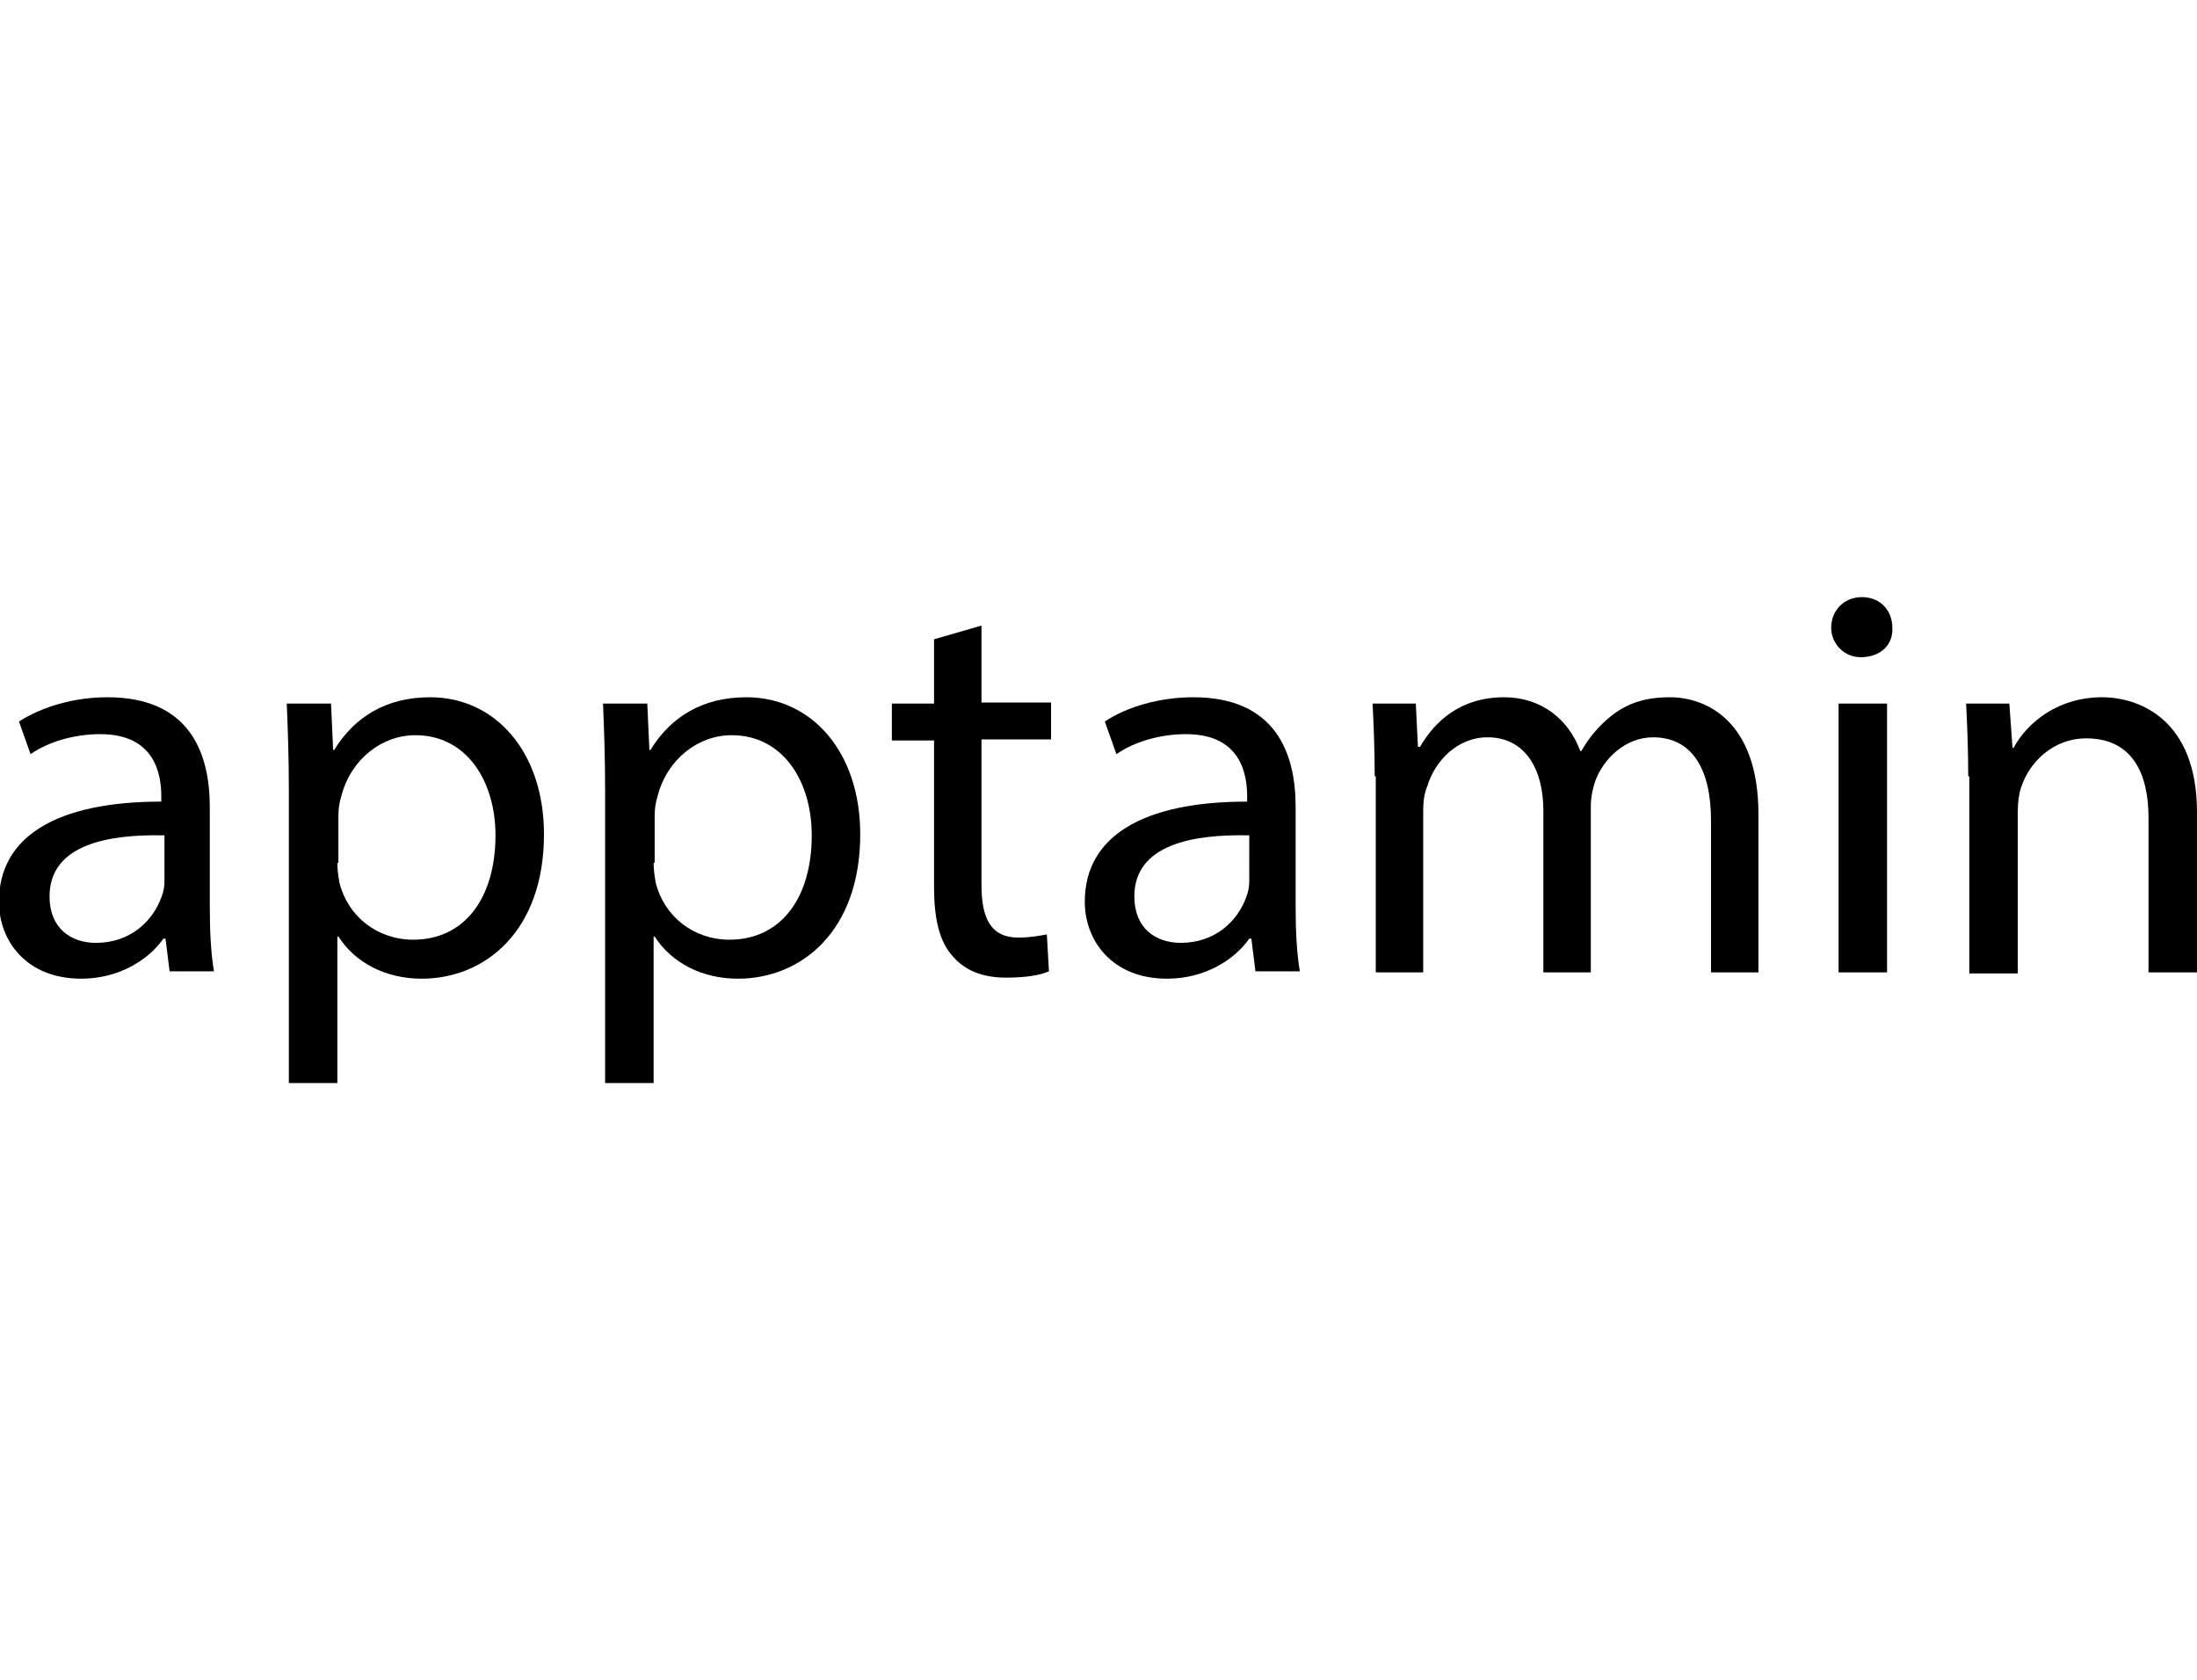
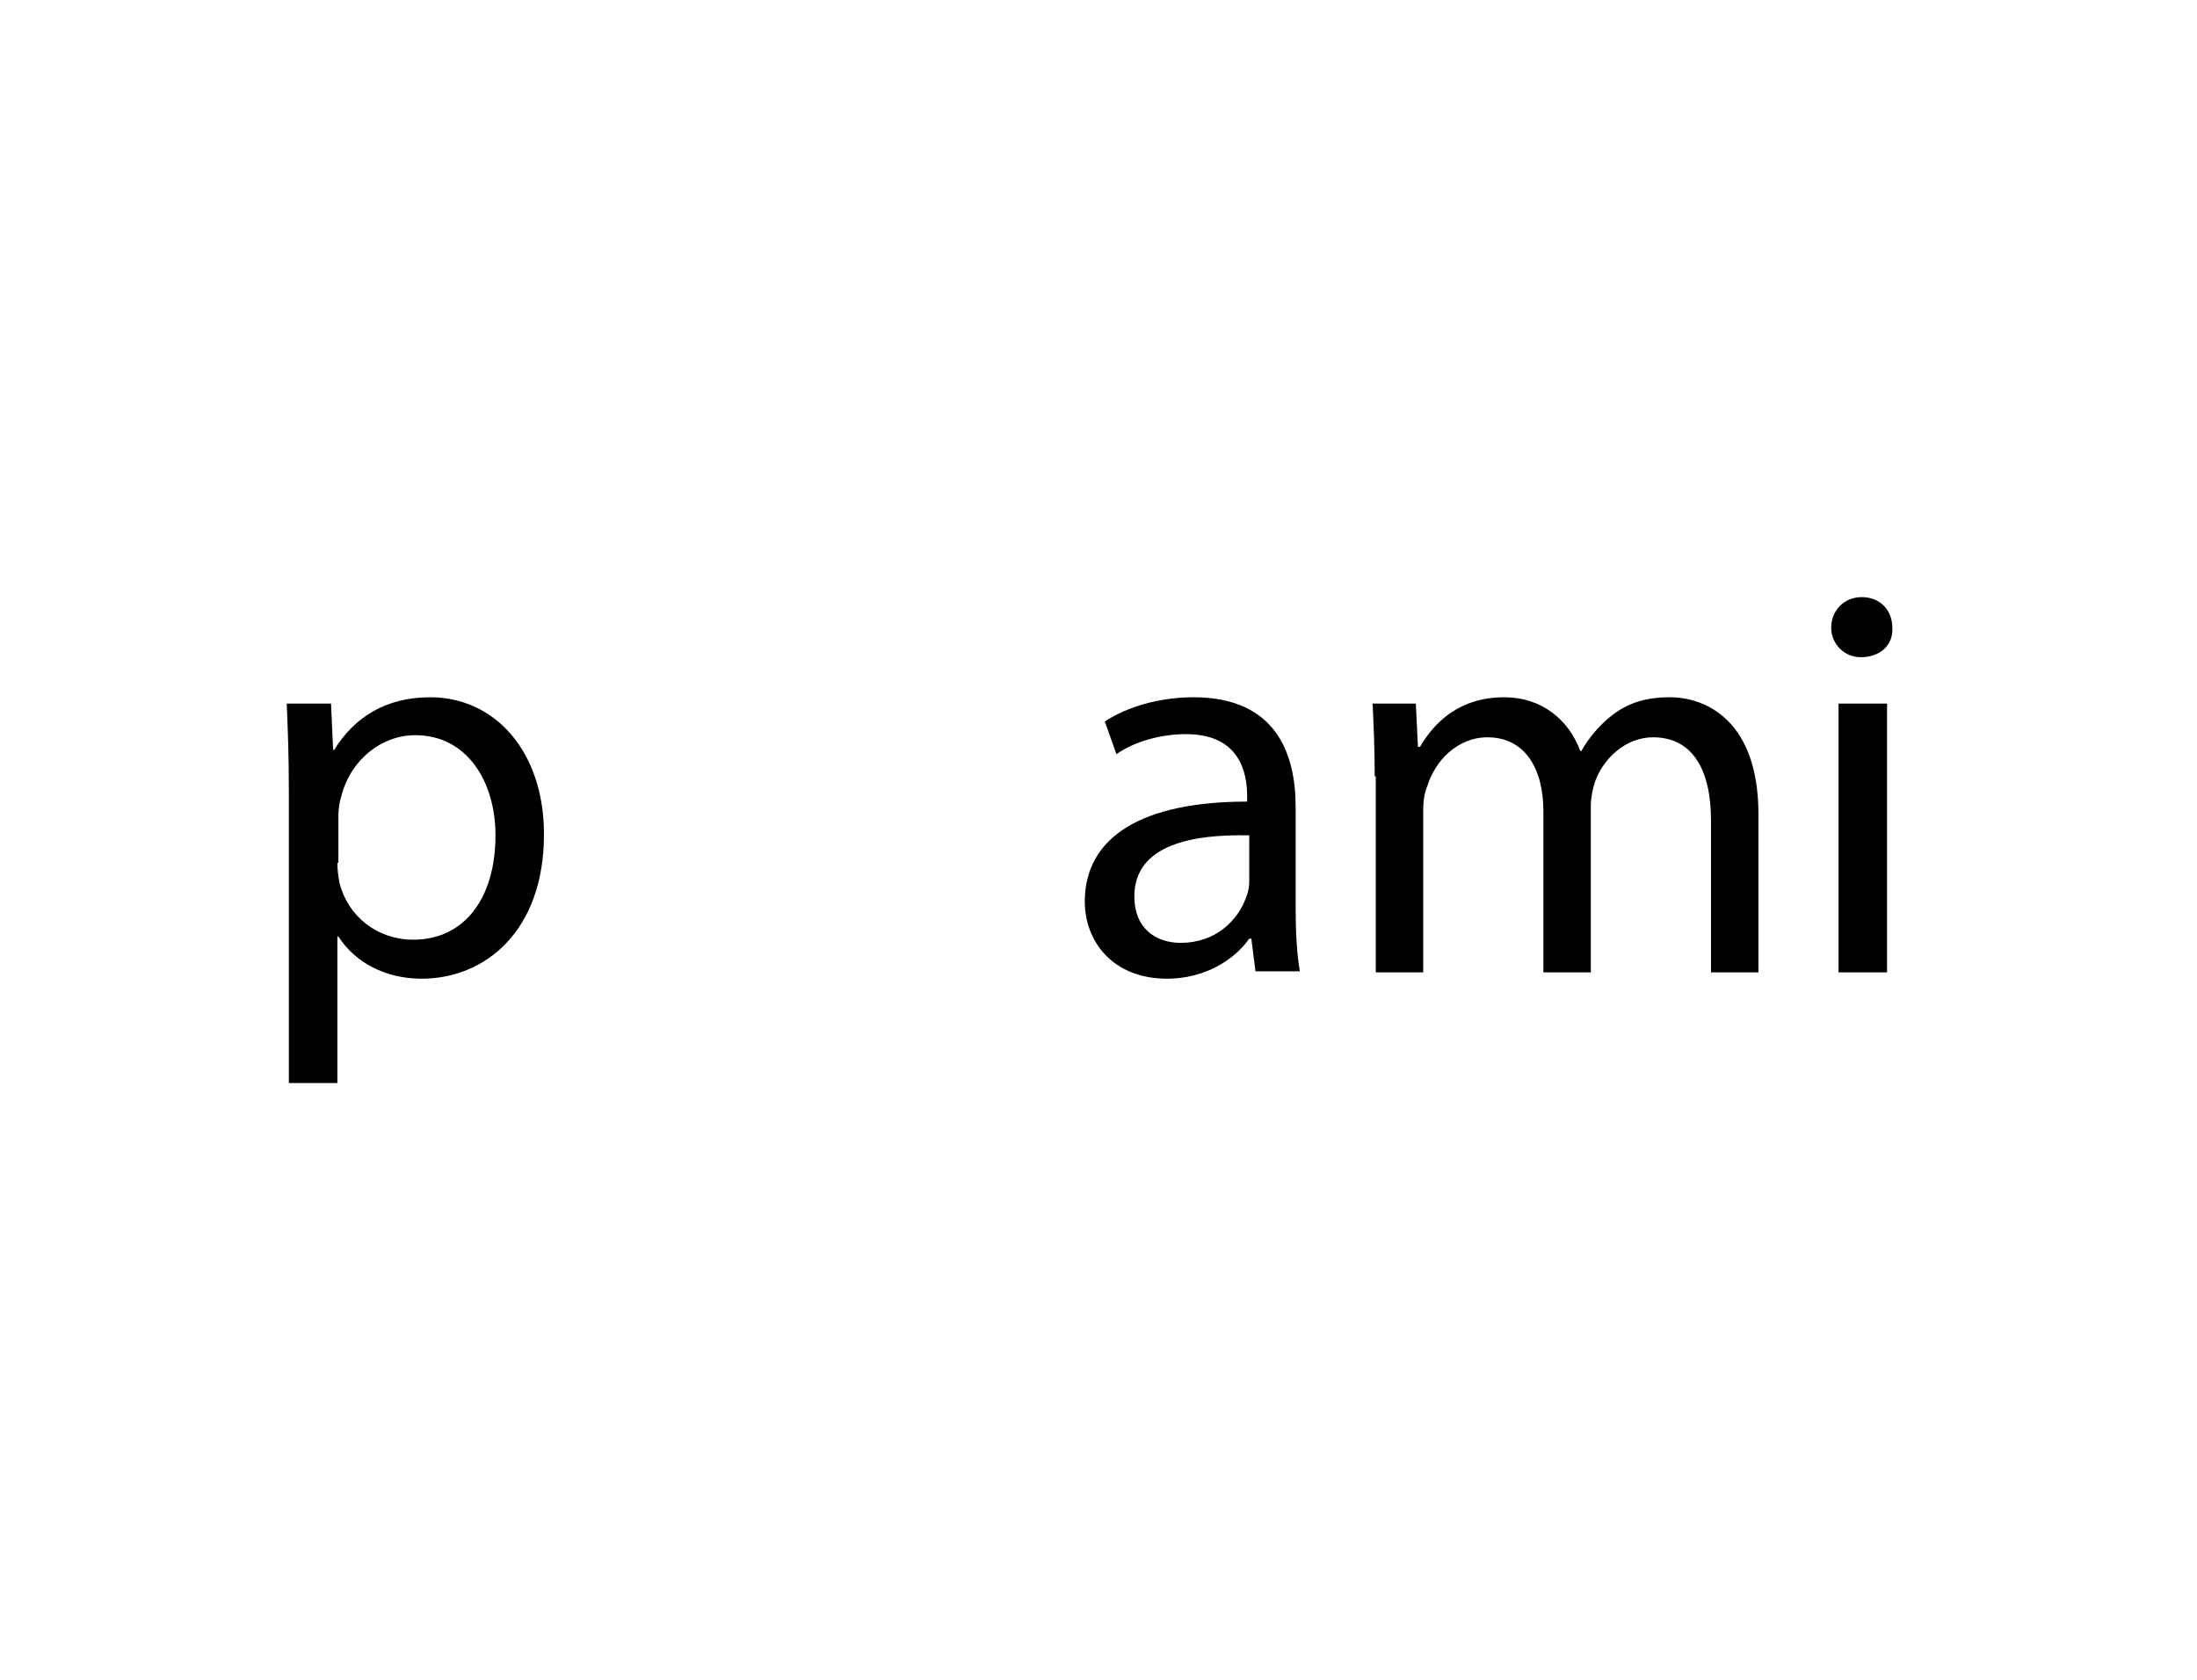
<svg xmlns="http://www.w3.org/2000/svg" version="1.1" id="Calque_1" x="0px" y="0px" viewBox="0 0 208.4 46.1" style="enable-background:new 0 0 208.4 46.1;" xml:space="preserve" width="353" height="270">
  <style type="text/css">
	.st0{fill:#000;}
	.st1{fill:#000;}
	.st2{fill:#000;}
	.st3{fill:#000;}
	.st4{fill:#000;}
</style>
  <g>
-     <path d="M16.1,35.6l-0.4-3.2h-0.2c-1.4,2-4.2,3.8-7.8,3.8c-5.2,0-7.8-3.6-7.8-7.3c0-6.2,5.5-9.5,15.4-9.5v-0.5   c0-2.1-0.6-5.9-5.8-5.9c-2.4,0-4.9,0.7-6.6,1.9l-1.1-3.1C4,10.4,7,9.5,10.2,9.5c7.8,0,9.7,5.3,9.7,10.4v9.5c0,2.2,0.1,4.4,0.4,6.1   H16.1z M15.5,22.6c-5.1-0.1-10.8,0.8-10.8,5.8c0,3,2,4.4,4.4,4.4c3.3,0,5.4-2.1,6.2-4.3c0.2-0.5,0.3-1,0.3-1.5V22.6z" />
    <path d="M27.4,18.4c0-3.3-0.1-5.9-0.2-8.3h4.2l0.2,4.4h0.1c1.9-3.1,4.9-5,9.1-5c6.2,0,10.8,5.2,10.8,13c0,9.2-5.6,13.7-11.6,13.7   c-3.4,0-6.3-1.5-7.9-4H32v13.9h-4.6V18.4z M32,25.2c0,0.7,0.1,1.3,0.2,1.9c0.8,3.2,3.6,5.4,7,5.4c4.9,0,7.8-4,7.8-9.9   c0-5.1-2.7-9.5-7.6-9.5c-3.2,0-6.1,2.3-7,5.7c-0.2,0.6-0.3,1.3-0.3,1.9V25.2z" />
-     <path d="M57.4,18.4c0-3.3-0.1-5.9-0.2-8.3h4.2l0.2,4.4h0.1c1.9-3.1,4.9-5,9.1-5c6.2,0,10.8,5.2,10.8,13c0,9.2-5.6,13.7-11.6,13.7   c-3.4,0-6.3-1.5-7.9-4H62v13.9h-4.6V18.4z M62,25.2c0,0.7,0.1,1.3,0.2,1.9c0.8,3.2,3.6,5.4,7,5.4c4.9,0,7.8-4,7.8-9.9   c0-5.1-2.7-9.5-7.6-9.5c-3.2,0-6.1,2.3-7,5.7c-0.2,0.6-0.3,1.3-0.3,1.9V25.2z" />
-     <path class="st0" d="M93.1,2.7v7.3h6.6v3.5h-6.6v13.8c0,3.2,0.9,5,3.5,5c1.2,0,2.1-0.2,2.7-0.3l0.2,3.5c-0.9,0.4-2.3,0.6-4.1,0.6   c-2.2,0-3.9-0.7-5-2c-1.3-1.4-1.8-3.6-1.8-6.6V13.6h-4v-3.5h4V4L93.1,2.7z" />
    <path class="st1" d="M119.1,35.6l-0.4-3.2h-0.2c-1.4,2-4.2,3.8-7.8,3.8c-5.2,0-7.8-3.6-7.8-7.3c0-6.2,5.5-9.5,15.4-9.5v-0.5   c0-2.1-0.6-5.9-5.8-5.9c-2.4,0-4.9,0.7-6.6,1.9l-1.1-3.1c2.1-1.4,5.2-2.3,8.4-2.3c7.8,0,9.7,5.3,9.7,10.4v9.5   c0,2.2,0.1,4.4,0.4,6.1H119.1z M118.4,22.6c-5.1-0.1-10.8,0.8-10.8,5.8c0,3,2,4.4,4.4,4.4c3.3,0,5.4-2.1,6.2-4.3   c0.2-0.5,0.3-1,0.3-1.5V22.6z" />
    <path class="st2" d="M130.4,17c0-2.6-0.1-4.8-0.2-6.9h4.1l0.2,4.1h0.2c1.4-2.4,3.8-4.7,8-4.7c3.5,0,6.1,2.1,7.2,5.1h0.1   c0.8-1.4,1.8-2.5,2.8-3.3c1.5-1.2,3.2-1.8,5.6-1.8c3.4,0,8.4,2.2,8.4,11.1v15h-4.5V21.2c0-4.9-1.8-7.9-5.5-7.9   c-2.6,0-4.7,2-5.5,4.2c-0.2,0.6-0.4,1.5-0.4,2.3v15.8h-4.5V20.3c0-4.1-1.8-7-5.3-7c-2.9,0-5,2.3-5.7,4.6c-0.3,0.7-0.4,1.5-0.4,2.3   v15.4h-4.5V17z" />
    <path class="st3" d="M179.5,2.9c0.1,1.6-1.1,2.8-3,2.8c-1.6,0-2.8-1.3-2.8-2.8c0-1.6,1.2-2.9,2.9-2.9C178.4,0,179.5,1.3,179.5,2.9z    M174.4,35.6V10.1h4.6v25.5H174.4z" />
-     <path class="st4" d="M186.7,17c0-2.6-0.1-4.8-0.2-6.9h4.1l0.3,4.2h0.1c1.3-2.4,4.2-4.8,8.4-4.8c3.5,0,9,2.1,9,10.9v15.2h-4.6V20.9   c0-4.1-1.5-7.5-5.9-7.5c-3.1,0-5.4,2.2-6.2,4.7c-0.2,0.6-0.3,1.4-0.3,2.2v15.4h-4.6V17z" />
  </g>
</svg>